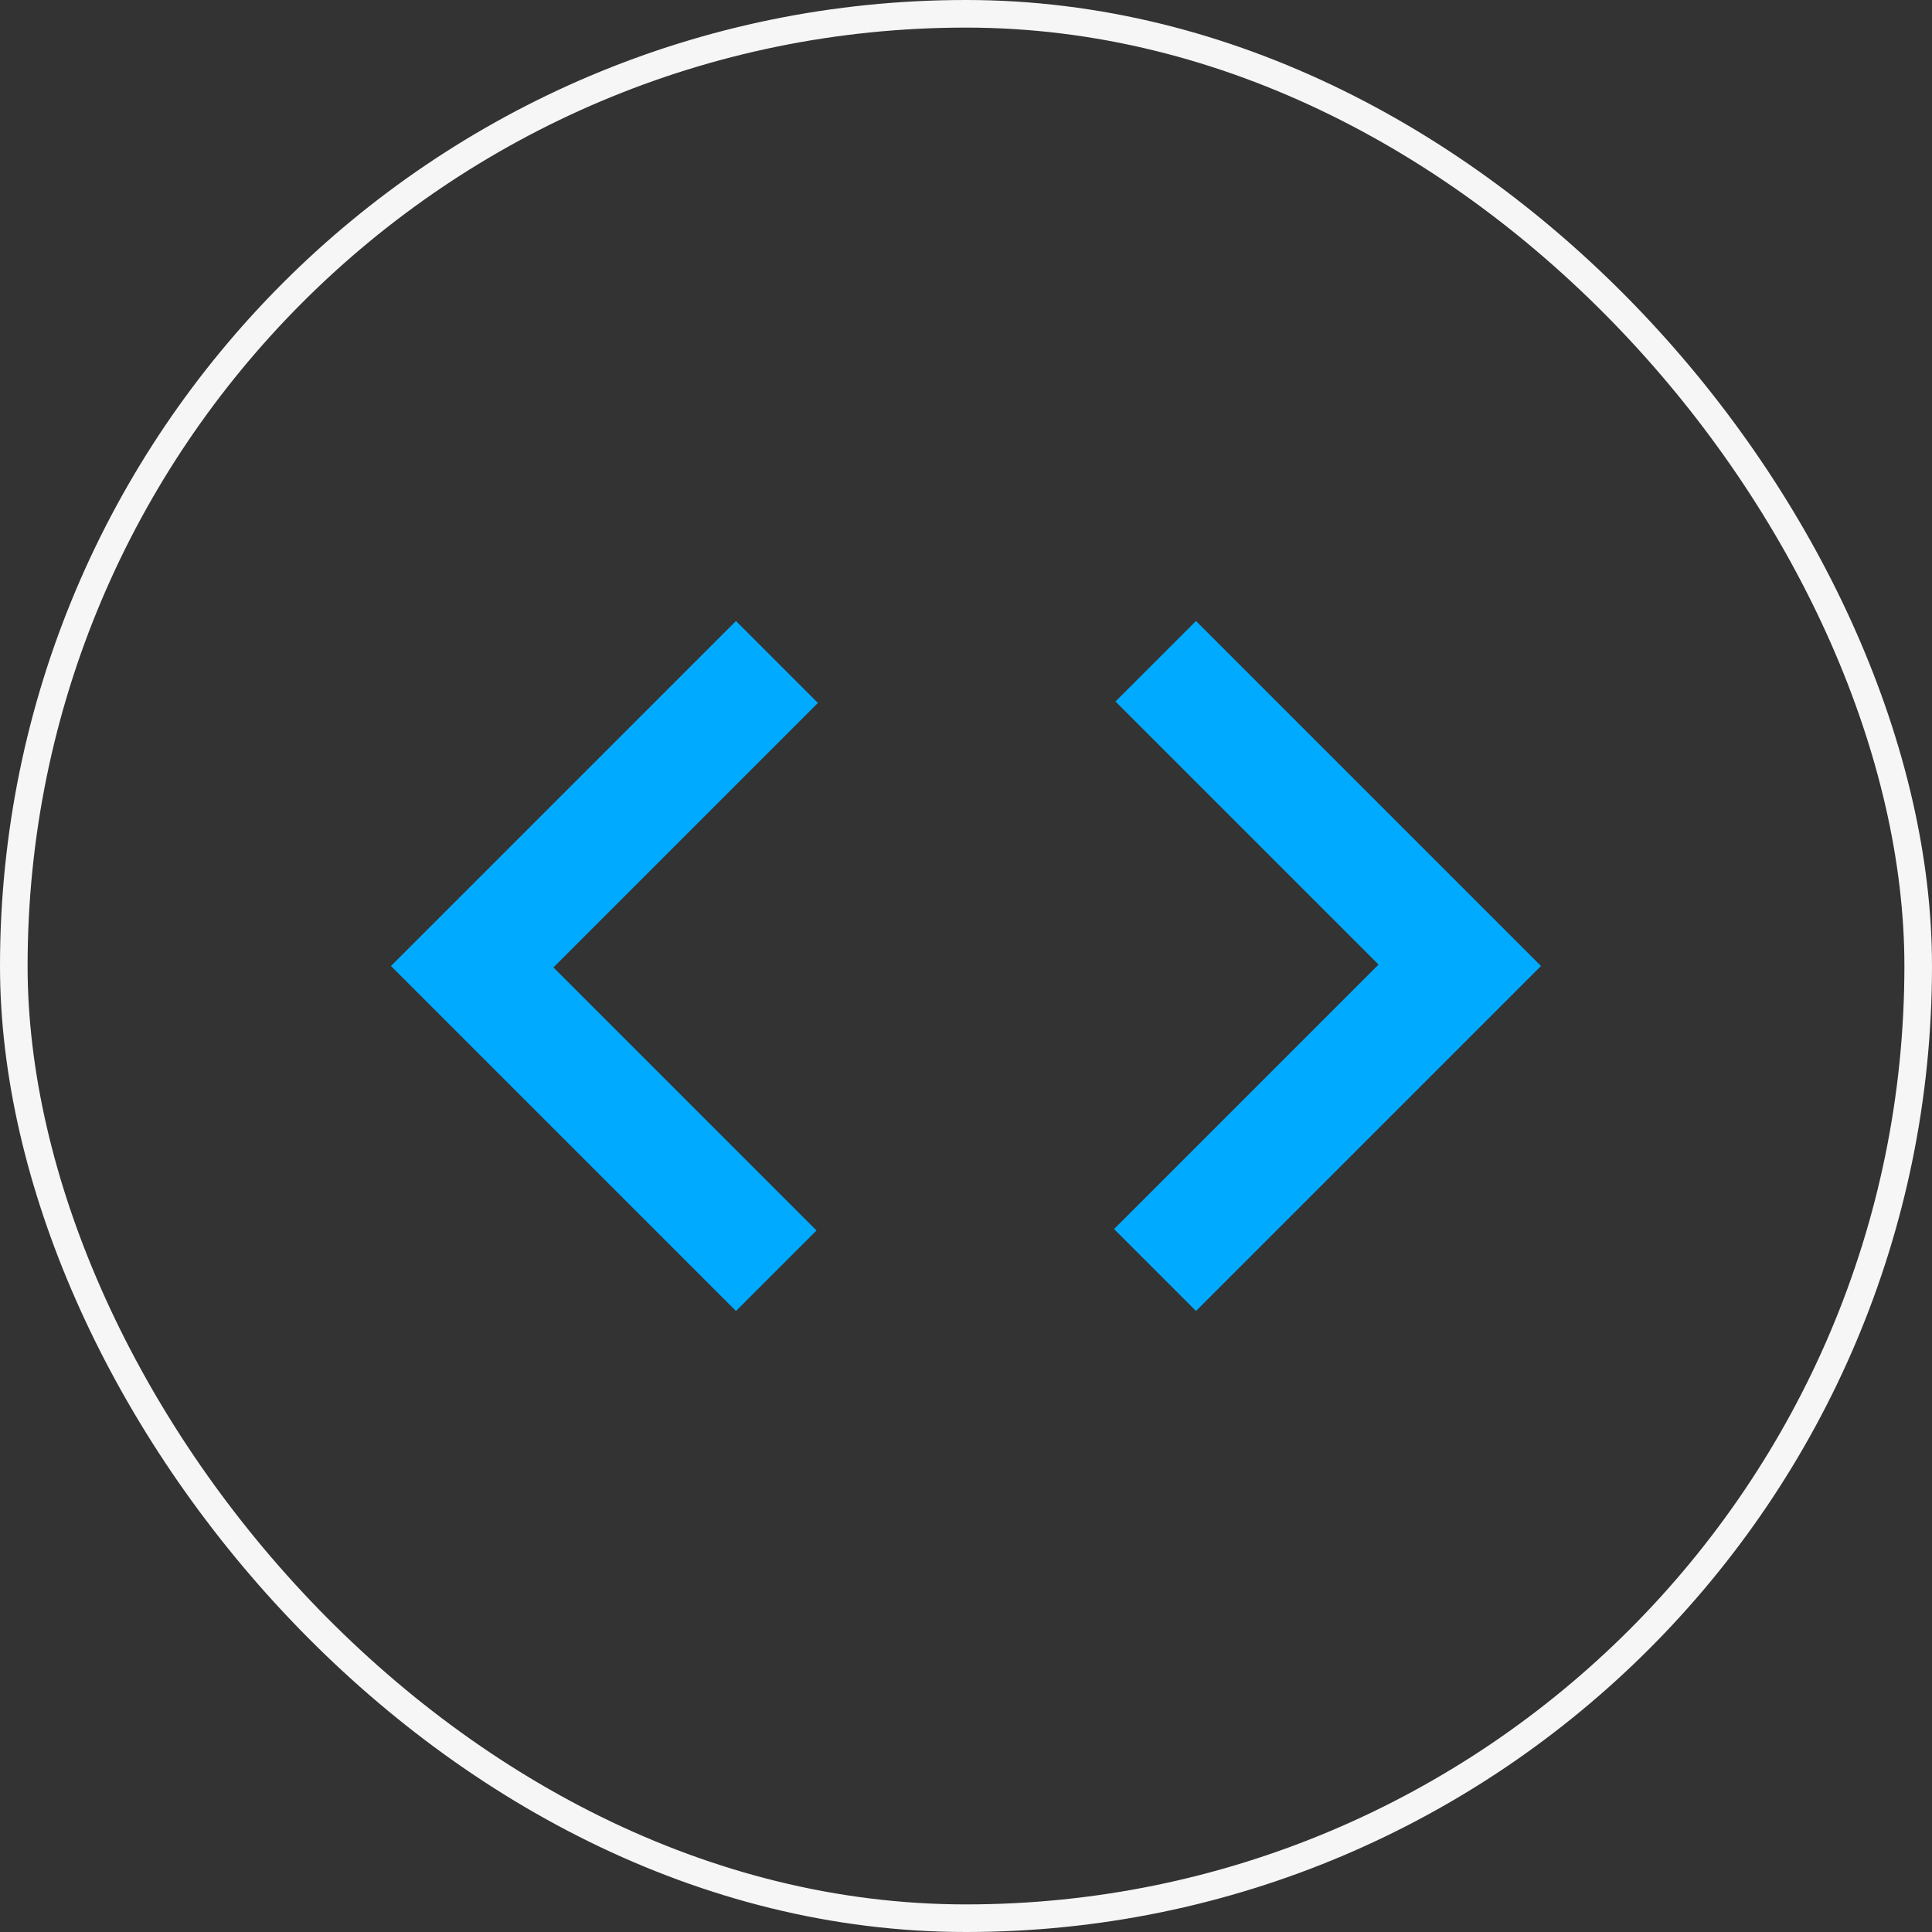
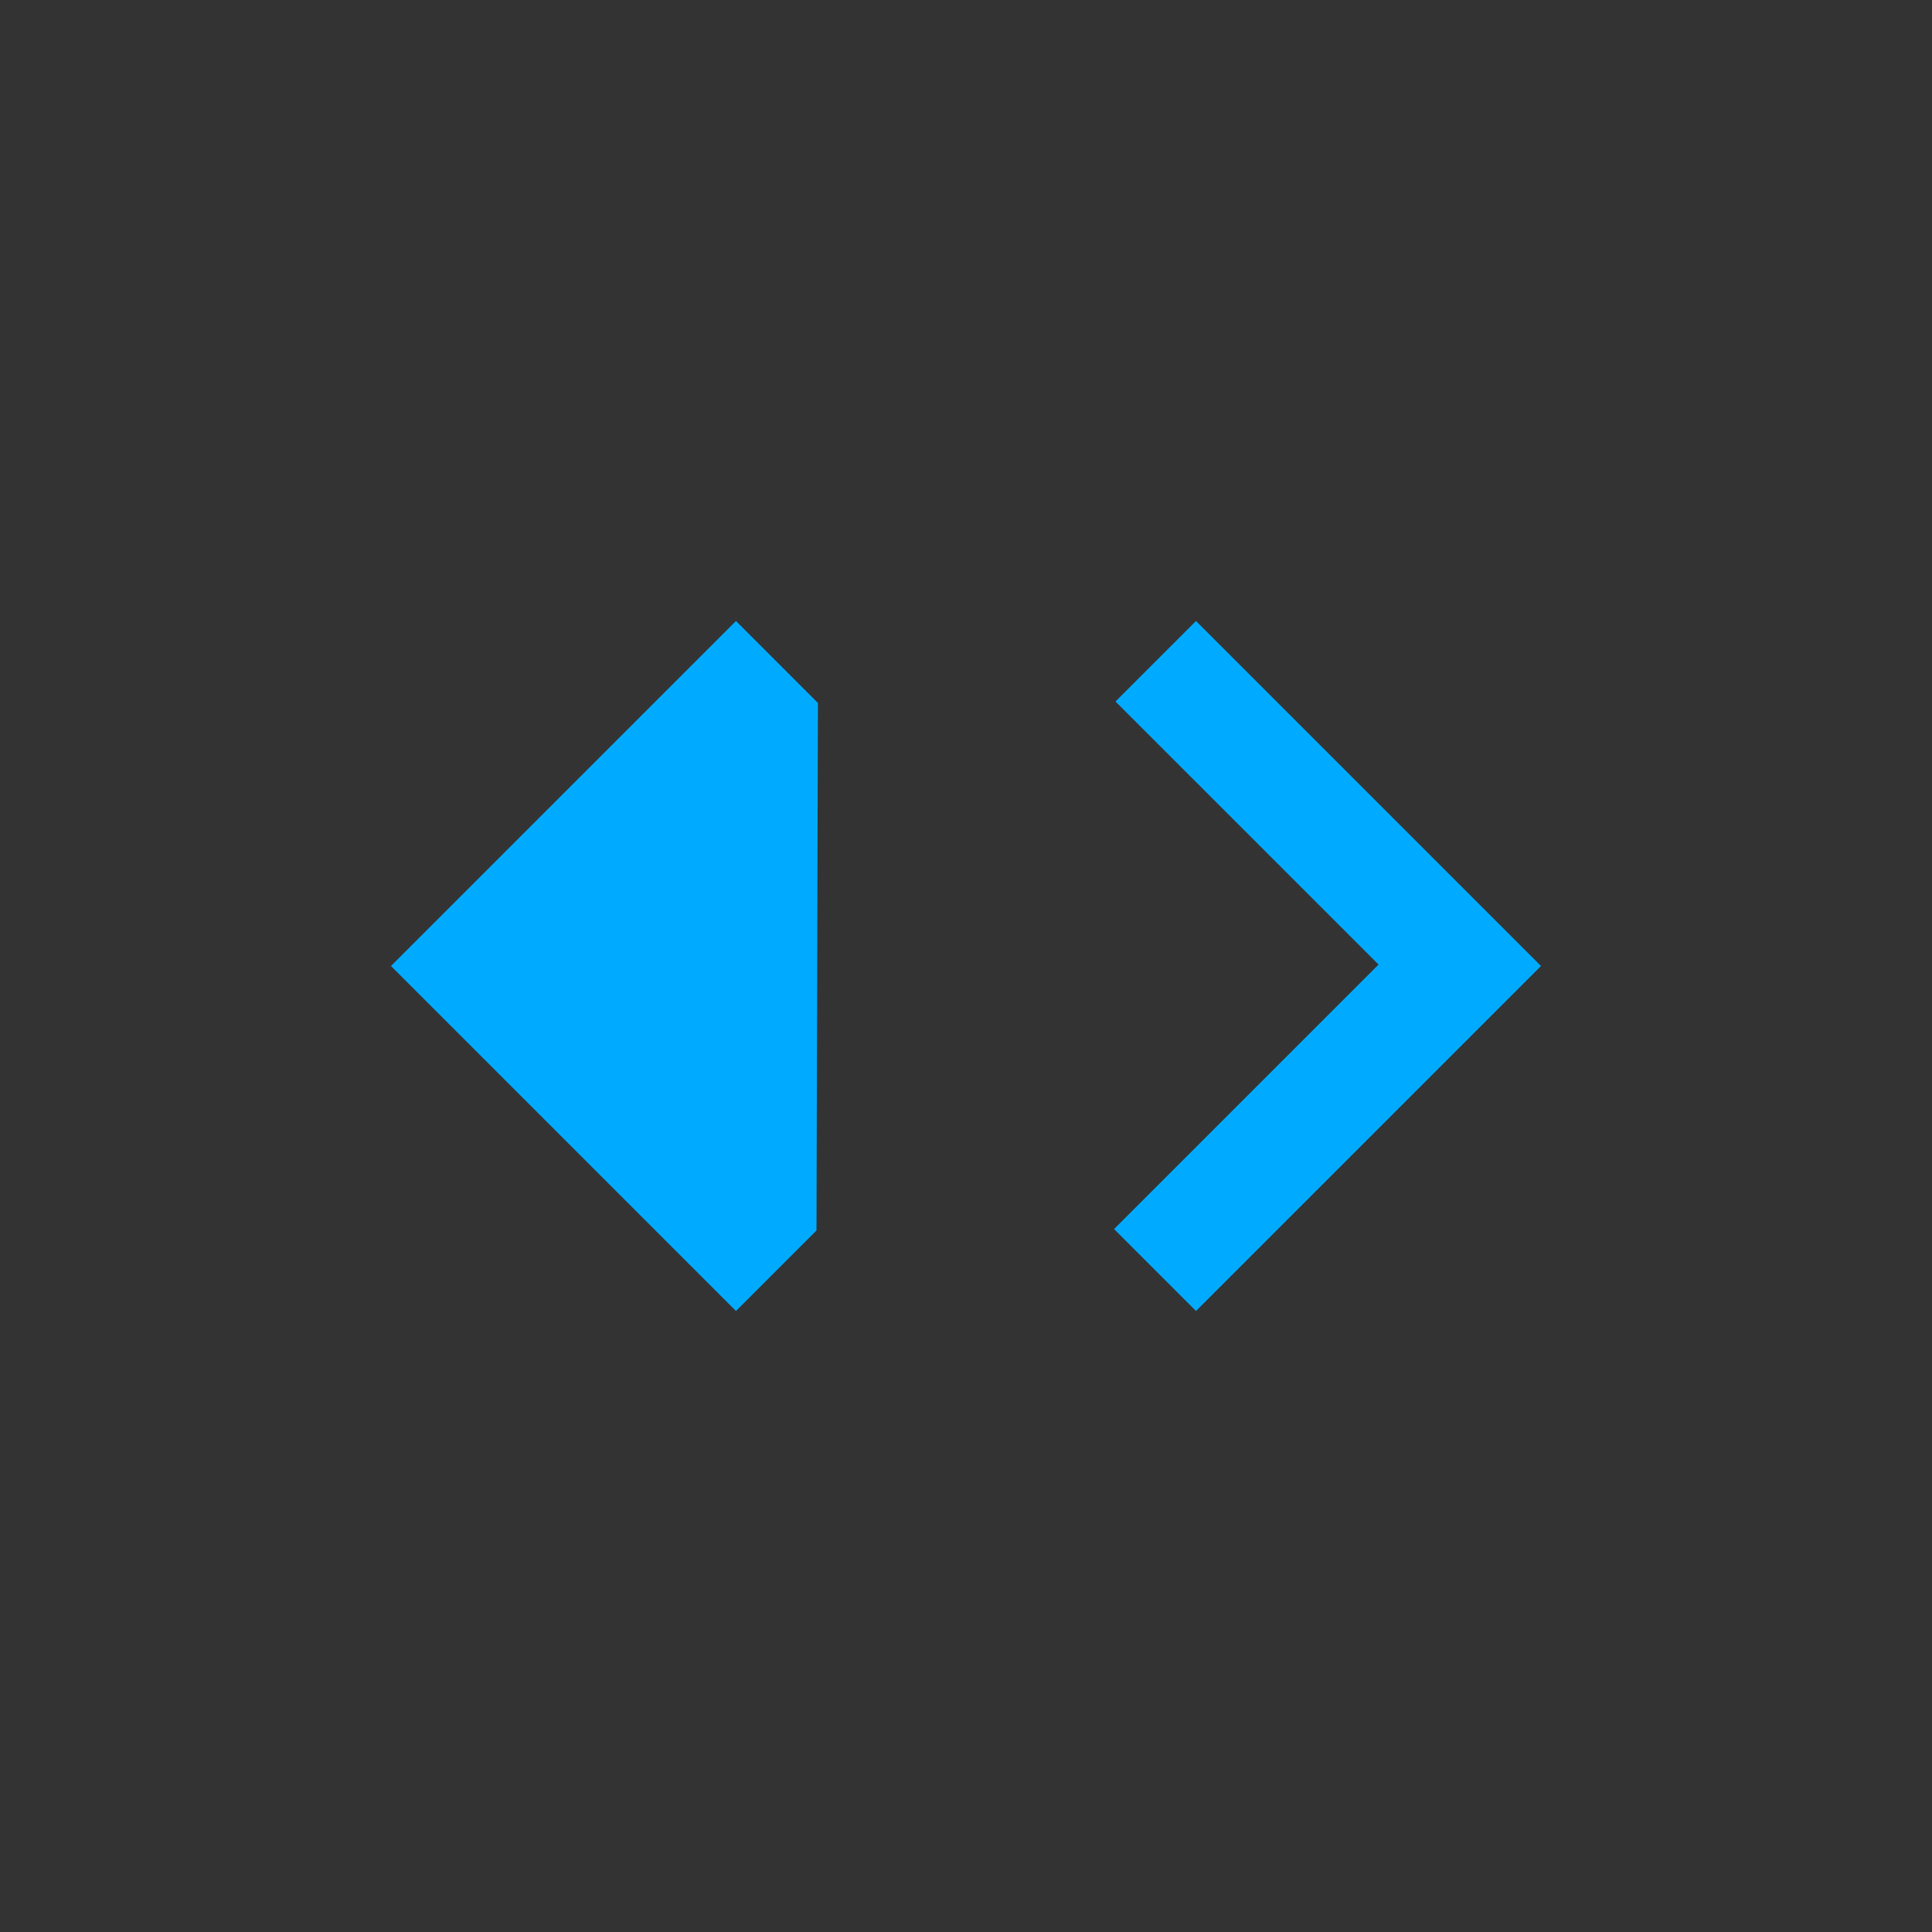
<svg xmlns="http://www.w3.org/2000/svg" width="70" height="70" viewBox="0 0 70 70" fill="none">
  <rect x="0" y="0" width="70" height="70" fill="#333333" stroke="none" />
-   <rect x="0.5" y="0.5" width="69" height="69" rx="34.5" stroke="#F6F6F6" />
-   <path d="M26.666 47.5L14.166 35L26.666 22.5L29.635 25.469L20.052 35.052L29.583 44.583L26.666 47.5ZM43.333 47.5L40.364 44.531L49.948 34.948L40.416 25.417L43.333 22.5L55.833 35L43.333 47.5Z" fill="#00ABFF" />
+   <path d="M26.666 47.5L14.166 35L26.666 22.5L29.635 25.469L29.583 44.583L26.666 47.5ZM43.333 47.5L40.364 44.531L49.948 34.948L40.416 25.417L43.333 22.5L55.833 35L43.333 47.5Z" fill="#00ABFF" />
</svg>